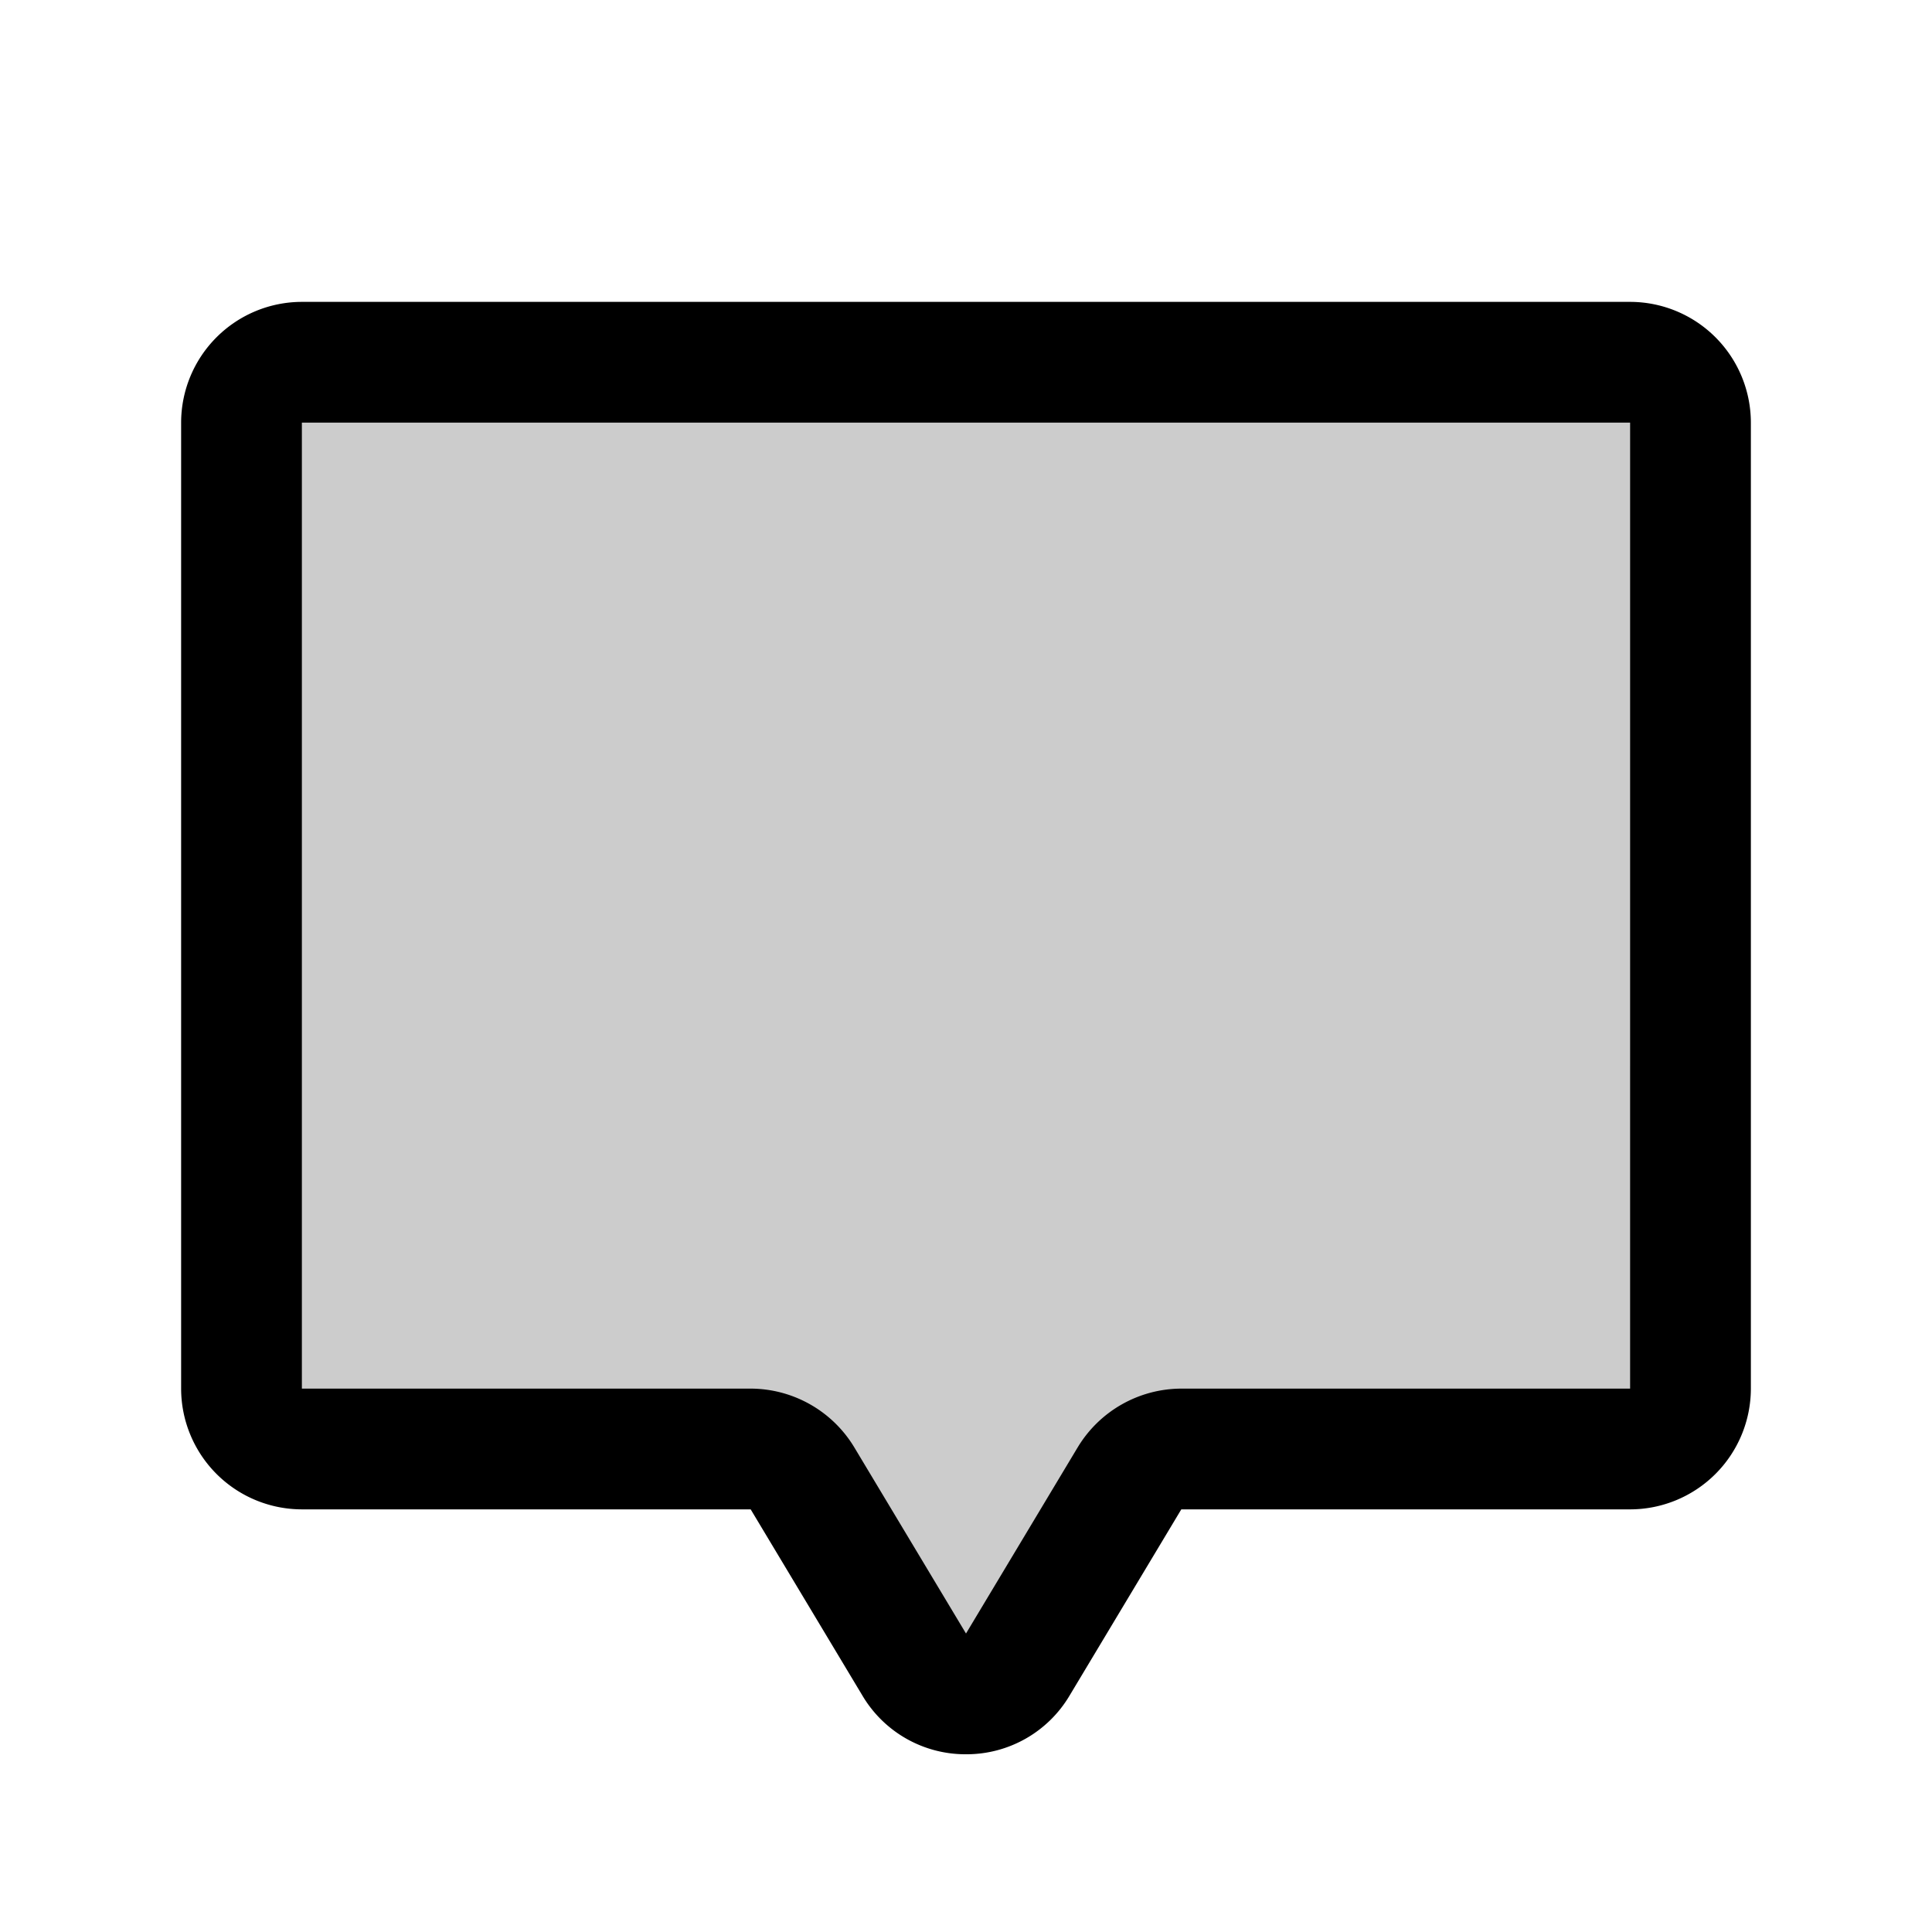
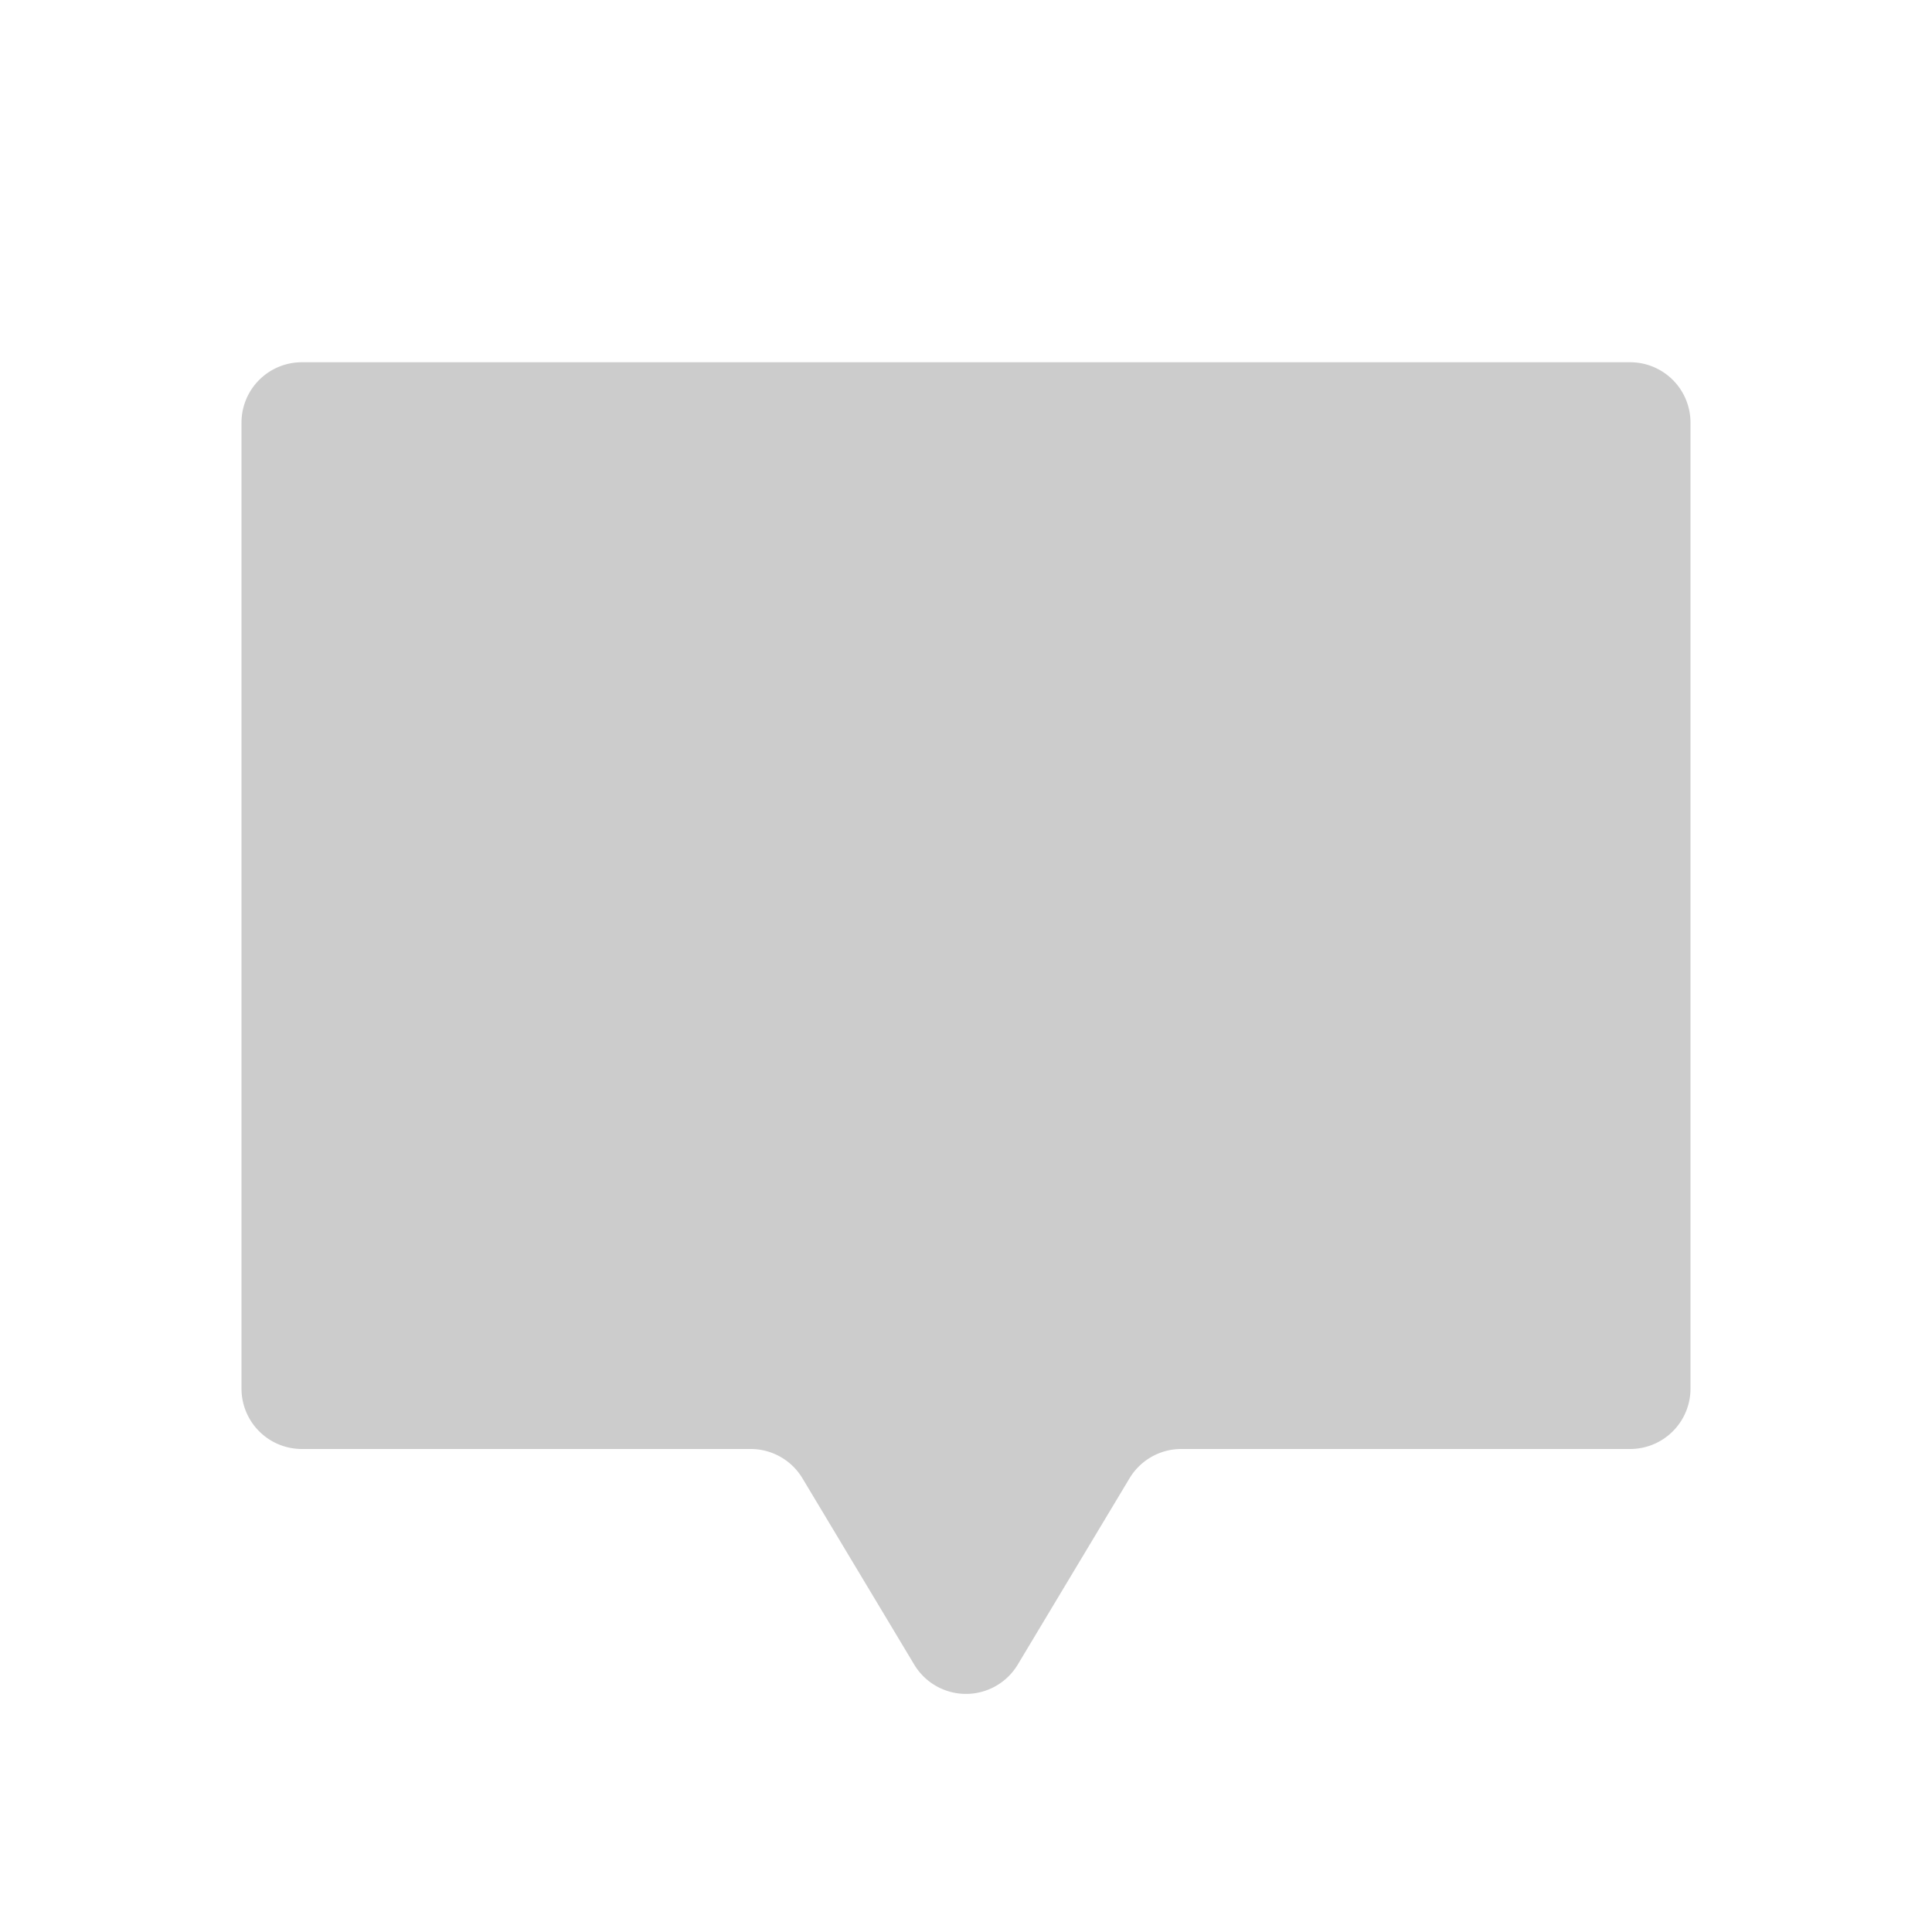
<svg xmlns="http://www.w3.org/2000/svg" fill="#000000" width="800px" height="800px" viewBox="0 0 256.001 256.001" id="Flat">
  <g opacity="0.2">
    <path d="M149.669,195.884l-14.81,24.683a8,8,0,0,1-13.72,0l-14.81-24.683a8,8,0,0,0-6.86-3.884H40a8,8,0,0,1-8-8V56a8,8,0,0,1,8-8h176a8,8,0,0,1,8,8V184a8,8,0,0,1-8,8l-59.47-0A8,8,0,0,0,149.669,195.884Z" />
  </g>
-   <path d="M127.999,232.45a15.869,15.869,0,0,1-13.719-7.768L99.47,200,40,199.999a16.018,16.018,0,0,1-16-16V56A16.018,16.018,0,0,1,40,40H216a16.018,16.018,0,0,1,16,16V184a16.019,16.019,0,0,1-16.001,16H156.529l-6.86-4.116L156.529,200l-14.81,24.683A15.872,15.872,0,0,1,127.999,232.45ZM40,56V183.999H99.47a16.08,16.08,0,0,1,13.72,7.769L128,216.45l14.809-24.683h.001A16.081,16.081,0,0,1,156.529,184H215.999L216,56Z" />
</svg>